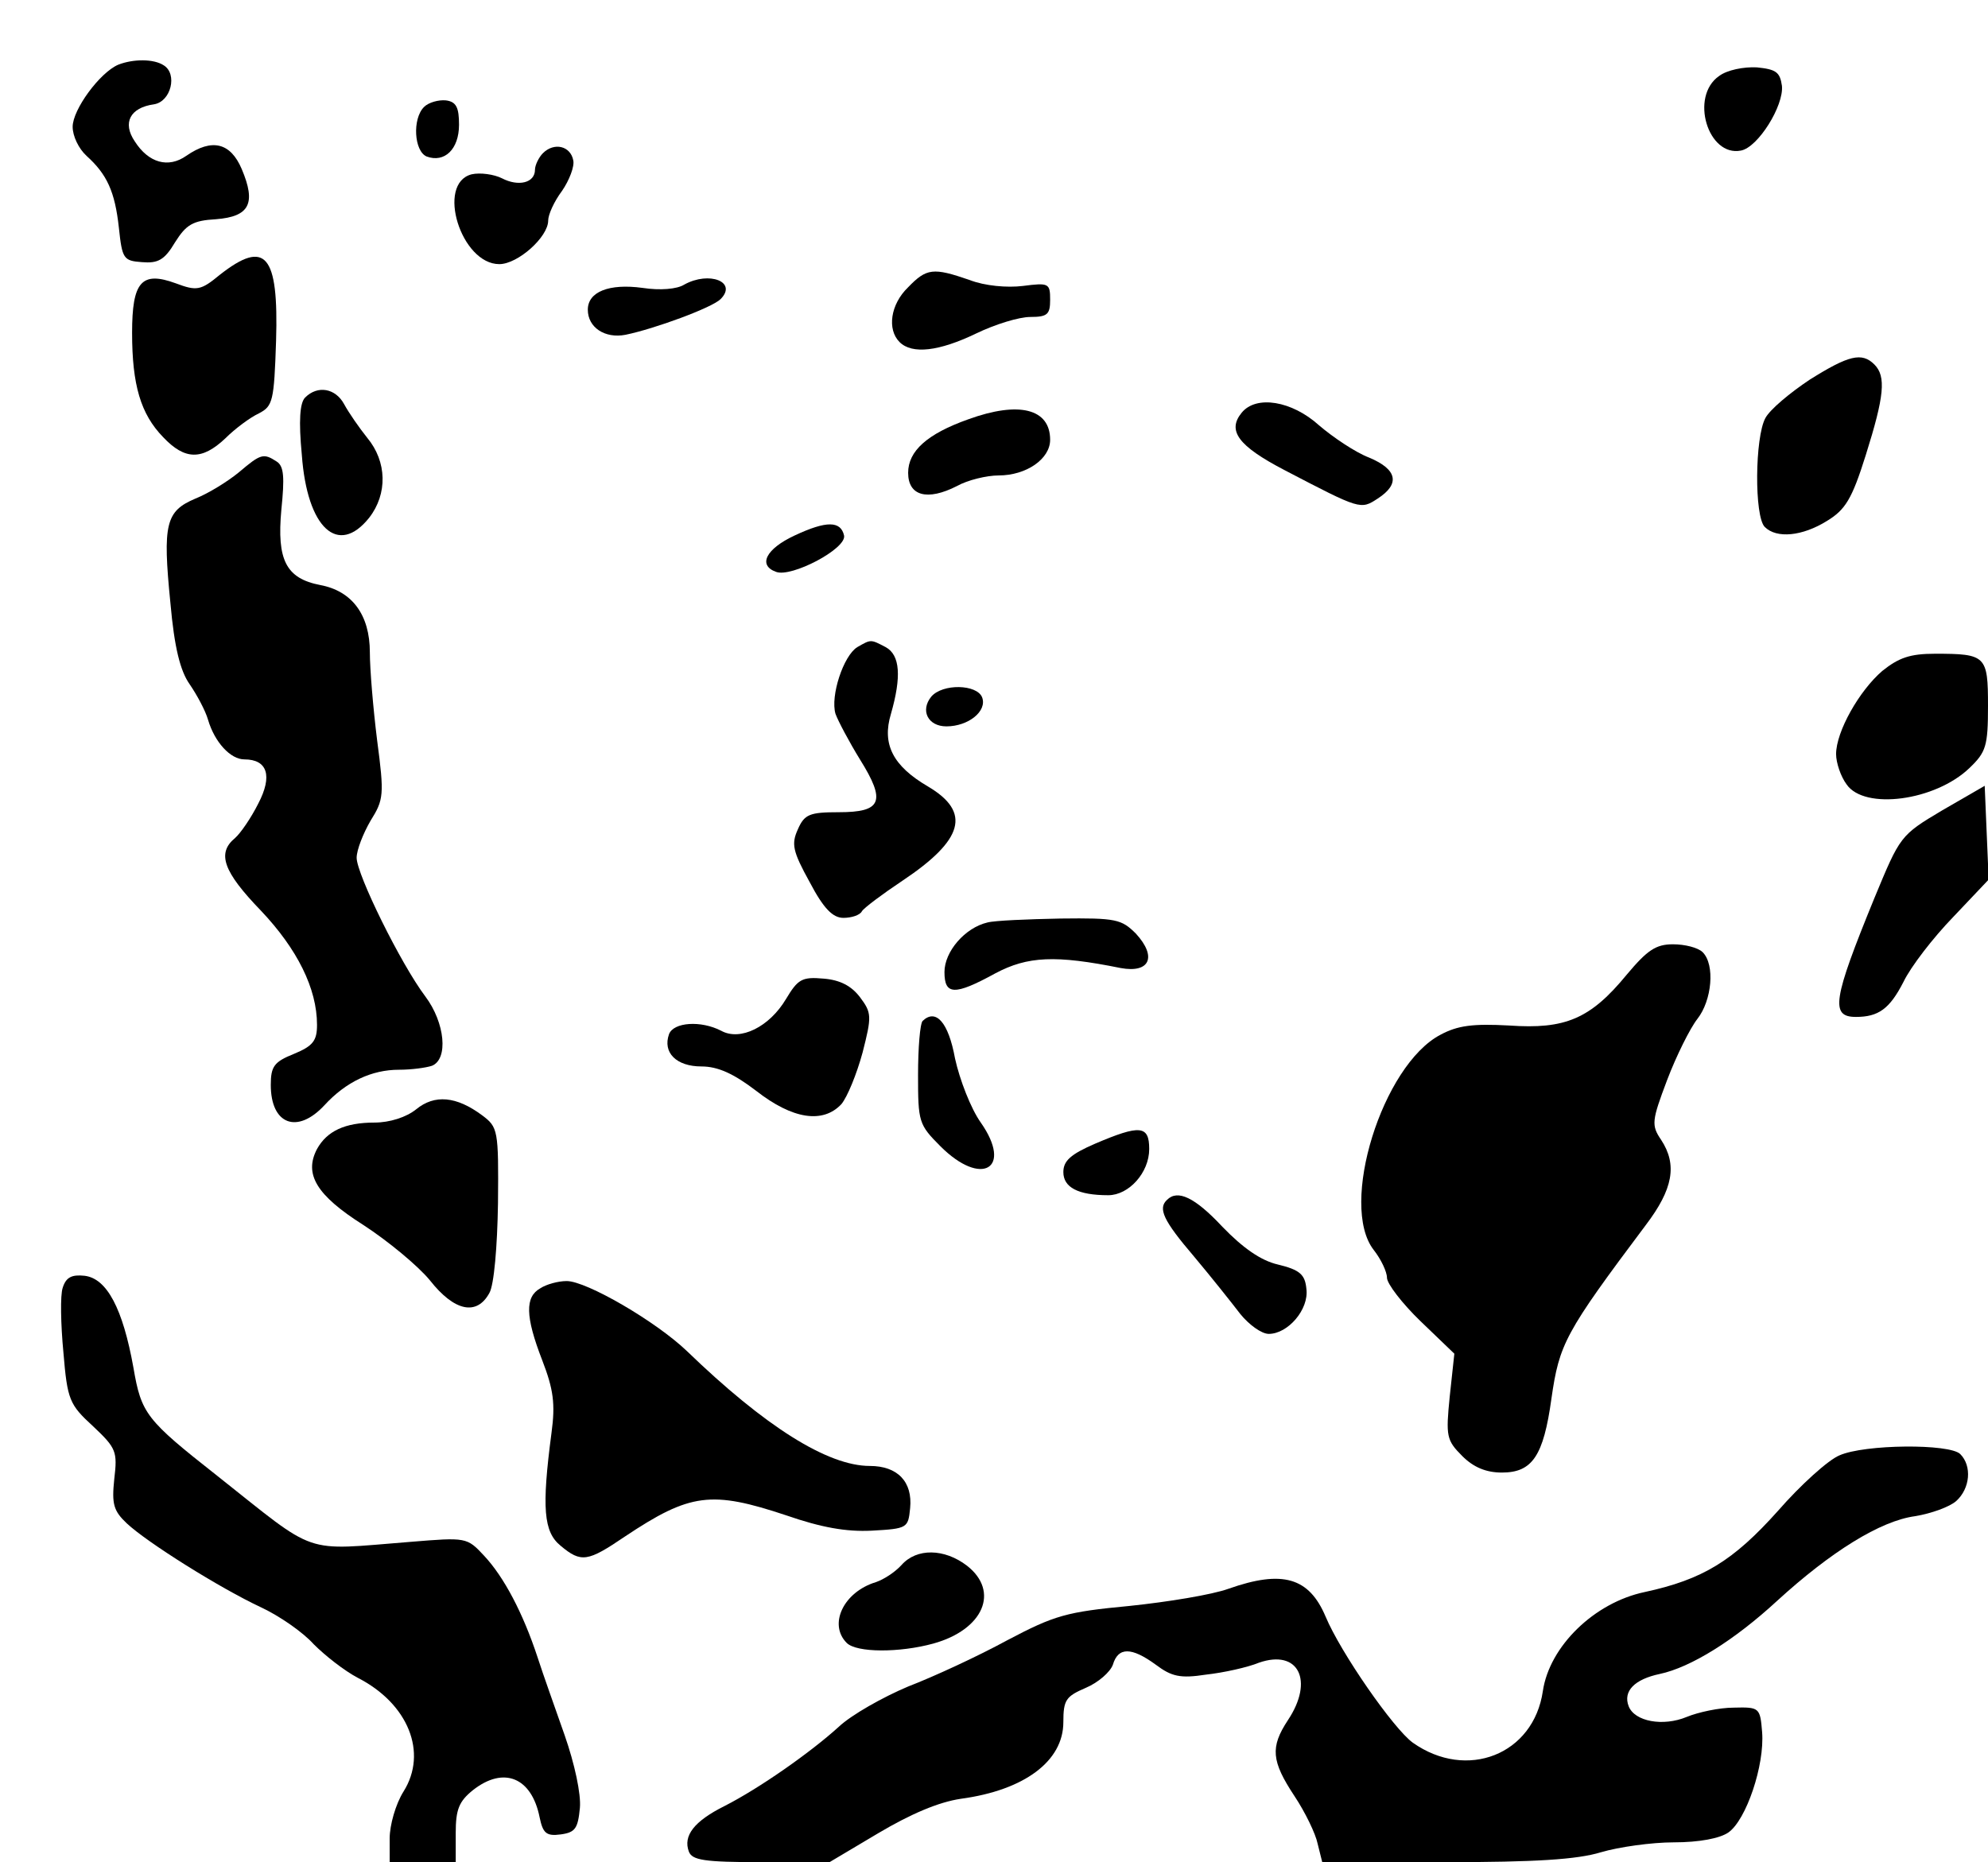
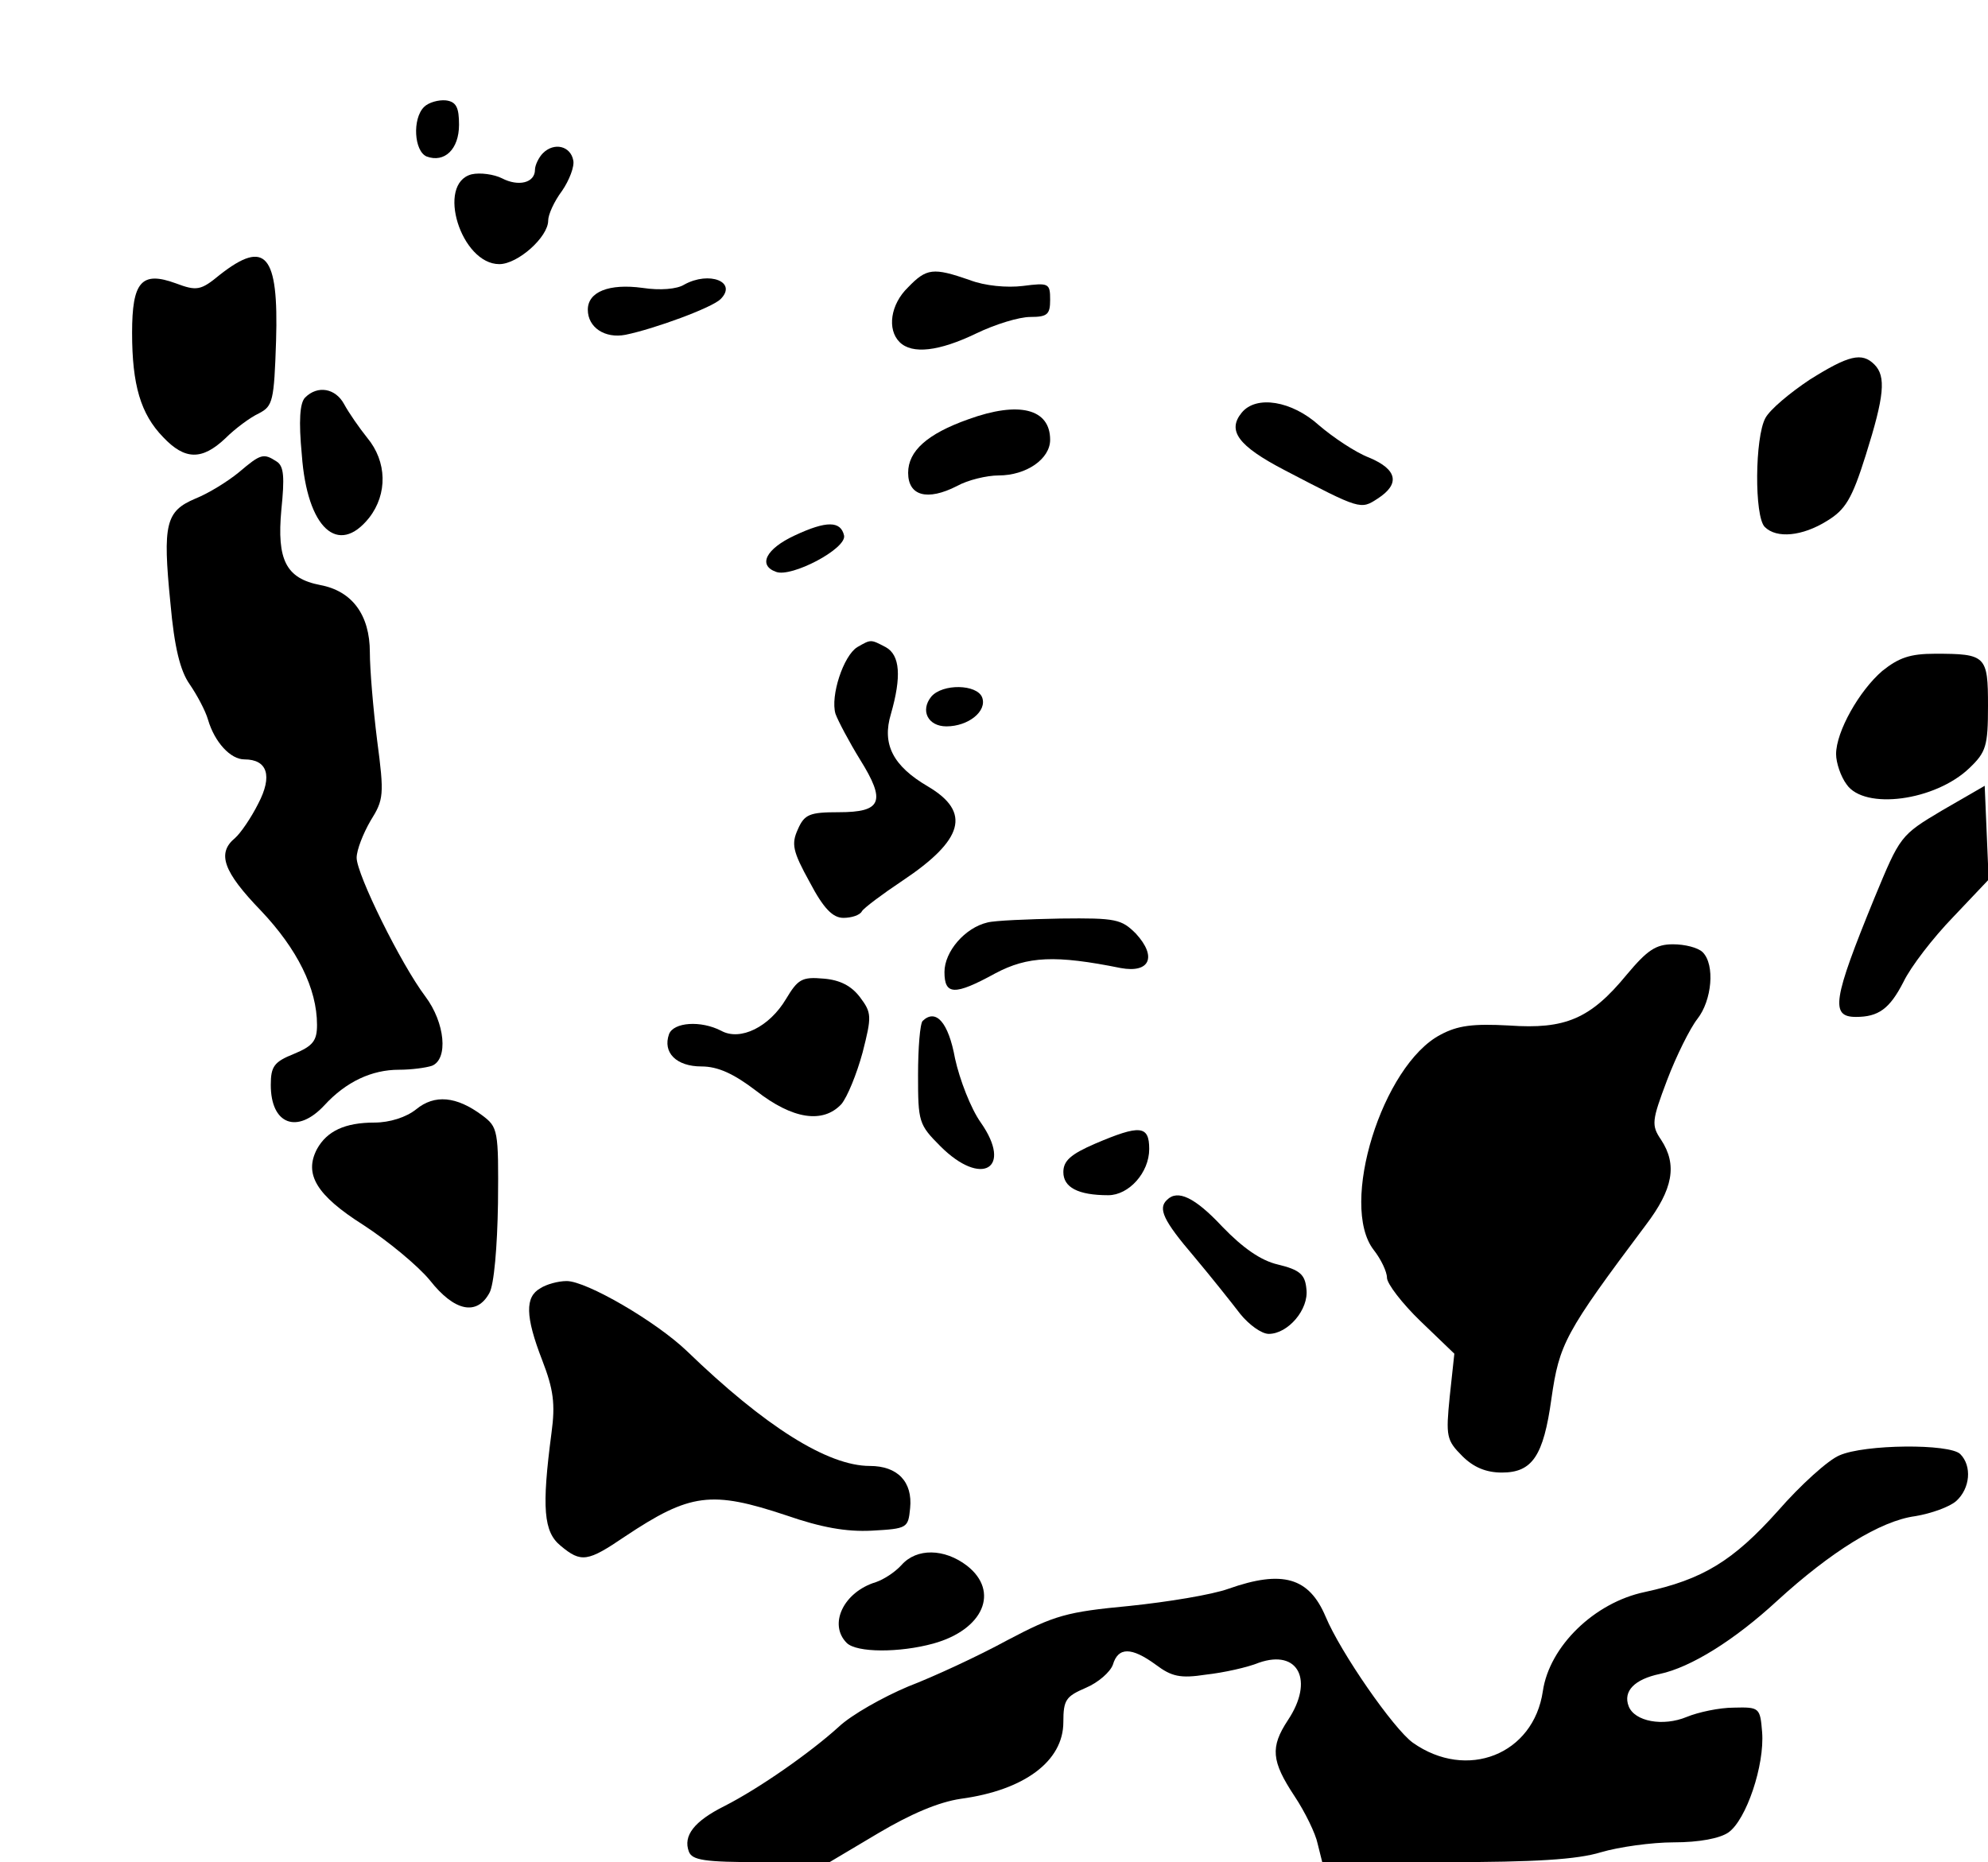
<svg xmlns="http://www.w3.org/2000/svg" version="1.0" width="100%" height="100%" viewBox="0 0 301 282" preserveAspectRatio="xMidYMid meet">
  <g transform="translate(0,282) scale(0.1,-0.1)" fill="#000000" stroke="none">
-     <path d="M179 2722 c-28 -12 -69 -68 -69 -94 0 -14 9 -33 21 -44 31 -28 43 -54 49 -109 5 -47 7 -50 35 -52 24 -2 34 3 50 30 17 27 27 33 62 35 51 4 61 24 39 76 -17 40 -45 47 -84 20 -27 -19 -57 -11 -78 22 -19 28 -7 51 29 56 26 4 36 46 15 59 -15 10 -46 10 -69 1z" />
-     <path d="M2603 2705 c-45 -31 -17 -123 33 -113 26 5 65 68 62 98 -3 21 -9 25 -38 28 -20 1 -45 -4 -57 -13z" />
    <path d="M642 2658 c-18 -18 -15 -67 4 -75 27 -10 49 11 49 48 0 26 -4 35 -20 37 -11 1 -26 -3 -33 -10z" />
    <path d="M822 2588 c-6 -6 -12 -18 -12 -25 0 -20 -25 -26 -50 -13 -12 6 -33 9 -46 6 -54 -14 -16 -136 42 -136 28 0 74 41 74 66 0 9 9 29 21 45 11 16 19 37 17 46 -4 22 -29 28 -46 11z" />
    <path d="M333 2404 c-29 -24 -35 -25 -67 -13 -52 19 -66 2 -66 -75 0 -79 13 -123 47 -158 33 -35 59 -35 94 -2 15 15 38 32 51 38 21 11 23 18 26 110 4 131 -16 154 -85 100z" />
    <path d="M1375 2385 c-27 -26 -32 -64 -13 -83 19 -19 60 -14 116 13 29 14 65 25 82 25 26 0 30 4 30 26 0 25 -2 26 -41 21 -24 -3 -58 0 -81 9 -55 19 -65 18 -93 -11z" />
    <path d="M1036 2389 c-11 -7 -37 -9 -63 -5 -51 7 -83 -6 -83 -33 0 -27 26 -44 57 -38 44 9 131 41 144 54 26 26 -17 43 -55 22z" />
    <path d="M2740 2245 c-30 -20 -60 -45 -67 -58 -16 -29 -17 -149 -1 -165 18 -18 57 -14 94 9 28 17 38 33 59 100 28 89 31 119 13 137 -19 19 -39 14 -98 -23z" />
    <path d="M462 2218 c-8 -8 -10 -35 -5 -87 8 -111 55 -154 102 -95 28 36 27 85 -3 121 -12 15 -28 38 -35 51 -13 24 -40 29 -59 10z" />
    <path d="M1880 2195 c-22 -27 -6 -50 65 -87 115 -60 115 -60 141 -43 34 22 30 44 -13 62 -21 8 -55 31 -76 49 -41 37 -95 46 -117 19z" />
    <path d="M1466 2185 c-62 -22 -91 -48 -91 -81 0 -35 29 -43 74 -20 16 9 45 16 63 16 42 0 78 25 78 54 0 47 -47 59 -124 31z" />
    <path d="M362 2105 c-17 -14 -46 -32 -66 -40 -45 -19 -50 -38 -38 -158 6 -68 15 -103 29 -123 11 -16 24 -40 28 -54 10 -34 34 -60 55 -60 35 0 43 -25 21 -67 -11 -22 -27 -45 -35 -52 -28 -23 -18 -51 39 -110 55 -58 85 -118 85 -173 0 -24 -6 -32 -35 -44 -30 -12 -35 -19 -35 -47 0 -60 40 -75 81 -31 33 36 72 54 113 54 19 0 41 3 50 6 25 10 20 65 -10 105 -37 49 -104 185 -104 210 0 12 10 37 21 56 20 32 21 39 10 122 -6 48 -11 108 -11 133 0 57 -27 93 -75 102 -52 10 -66 38 -59 114 5 49 4 66 -7 73 -20 13 -24 12 -57 -16z" />
    <path d="M1203 2009 c-43 -20 -56 -45 -28 -55 23 -9 107 35 103 55 -5 22 -26 23 -75 0z" />
    <path d="M1298 1840 c-21 -13 -41 -74 -33 -101 4 -11 21 -43 37 -69 40 -64 33 -80 -32 -80 -44 0 -52 -3 -62 -26 -10 -22 -8 -33 18 -80 21 -40 35 -54 51 -54 12 0 25 4 28 10 3 5 31 26 61 46 93 62 105 104 39 143 -53 31 -70 64 -56 110 16 56 14 89 -8 101 -23 12 -22 12 -43 0z" />
    <path d="M2850 1804 c-35 -30 -70 -92 -70 -126 0 -13 7 -34 16 -46 27 -39 134 -25 186 25 25 24 28 33 28 94 0 76 -3 79 -80 79 -38 0 -55 -6 -80 -26z" />
    <path d="M1410 1765 c-17 -21 -5 -45 23 -45 33 0 62 23 54 44 -8 20 -60 21 -77 1z" />
    <path d="M2941 1593 c-64 -38 -64 -39 -103 -133 -63 -154 -67 -180 -28 -180 34 0 51 12 72 53 11 23 45 67 75 98 l54 57 -3 71 -3 71 -64 -37z" />
    <path d="M1495 1423 c-34 -8 -65 -44 -65 -75 0 -35 15 -36 77 -2 49 26 91 28 190 8 44 -8 55 17 23 52 -22 22 -30 24 -114 23 -50 -1 -100 -3 -111 -6z" />
    <path d="M2463 1344 c-55 -67 -93 -83 -178 -77 -55 3 -78 0 -104 -14 -88 -46 -154 -258 -101 -326 11 -14 20 -33 20 -42 0 -9 23 -39 51 -66 l51 -49 -7 -65 c-6 -60 -5 -66 19 -90 17 -17 36 -25 60 -25 46 0 63 25 75 112 12 83 20 99 143 263 41 54 48 91 23 129 -15 22 -14 29 9 90 14 37 35 79 46 93 22 28 27 82 8 101 -7 7 -27 12 -45 12 -26 0 -39 -9 -70 -46z" />
    <path d="M1190 1307 c-25 -42 -69 -64 -98 -48 -31 16 -72 13 -79 -5 -10 -28 11 -49 49 -49 25 0 49 -11 83 -37 55 -43 101 -50 129 -20 9 11 23 45 32 78 14 55 14 60 -4 84 -13 17 -30 26 -55 28 -33 3 -39 -1 -57 -31z" />
    <path d="M1397 1274 c-4 -4 -7 -41 -7 -82 0 -71 1 -75 34 -108 62 -62 110 -34 61 36 -15 21 -32 65 -39 97 -10 55 -29 76 -49 57z" />
    <path d="M630 1140 c-15 -12 -40 -20 -63 -20 -45 0 -72 -13 -87 -40 -20 -38 -1 -70 70 -115 37 -24 83 -62 101 -84 37 -47 71 -54 90 -19 7 12 12 70 13 136 1 111 0 115 -24 133 -39 29 -72 32 -100 9z" />
    <path d="M1658 1088 c-37 -16 -48 -26 -48 -43 0 -23 22 -35 68 -35 31 0 62 34 62 70 0 36 -14 37 -82 8z" />
    <path d="M1767 1003 c-14 -13 -6 -31 41 -86 26 -31 57 -70 70 -87 13 -16 32 -30 43 -30 29 0 61 37 57 68 -2 22 -10 29 -43 37 -26 6 -53 25 -84 57 -42 45 -68 57 -84 41z" />
-     <path d="M95 870 c-4 -11 -3 -56 1 -98 6 -72 9 -79 45 -112 35 -33 37 -38 32 -80 -4 -38 -1 -48 19 -67 31 -29 141 -98 203 -127 28 -13 64 -38 80 -56 17 -17 46 -40 67 -51 76 -39 106 -113 69 -172 -12 -19 -21 -51 -21 -71 l0 -36 50 0 50 0 0 44 c0 36 5 48 26 65 47 37 89 19 101 -41 5 -24 10 -29 32 -26 22 3 26 9 29 40 2 21 -8 67 -23 110 -14 40 -33 93 -41 118 -22 67 -51 122 -81 154 -26 28 -27 28 -112 21 -165 -13 -138 -22 -292 100 -108 85 -115 94 -127 164 -16 89 -40 135 -74 139 -19 2 -28 -2 -33 -18z" />
    <path d="M818 869 c-23 -13 -23 -42 3 -109 17 -44 20 -66 14 -110 -15 -114 -12 -150 14 -171 31 -26 41 -24 97 14 99 66 131 70 245 32 52 -18 90 -25 129 -23 54 3 55 4 58 34 4 40 -19 64 -61 64 -64 0 -159 60 -277 174 -47 45 -152 106 -182 106 -13 0 -31 -5 -40 -11z" />
    <path d="M2785 616 c-17 -7 -59 -45 -93 -84 -68 -76 -114 -104 -202 -123 -76 -16 -144 -82 -154 -150 -14 -96 -115 -136 -197 -78 -29 21 -109 136 -132 191 -25 59 -65 71 -147 42 -25 -9 -92 -20 -150 -26 -95 -9 -113 -14 -185 -52 -44 -24 -111 -55 -150 -70 -38 -16 -86 -43 -105 -61 -43 -39 -120 -93 -173 -120 -46 -23 -63 -45 -54 -69 5 -13 23 -16 110 -16 l103 0 74 44 c49 29 91 47 125 52 96 13 155 57 155 116 0 34 4 39 34 52 19 8 37 24 41 35 8 27 28 27 65 0 24 -18 37 -21 76 -15 27 3 63 11 80 18 60 21 84 -27 44 -87 -27 -41 -25 -62 10 -115 16 -24 32 -57 35 -72 l7 -28 186 0 c137 0 200 4 236 15 27 8 77 15 110 15 39 0 70 6 83 15 27 19 55 102 51 152 -3 37 -4 38 -43 37 -22 0 -54 -7 -71 -14 -36 -15 -79 -7 -88 16 -9 23 9 41 47 49 47 10 113 51 178 111 81 74 156 121 209 128 24 4 52 14 62 23 21 19 24 53 6 71 -16 16 -145 15 -183 -2z" />
    <path d="M1365 450 c-10 -11 -27 -22 -39 -26 -49 -15 -72 -64 -44 -92 15 -15 80 -15 131 -1 76 21 101 79 51 118 -34 26 -76 27 -99 1z" />
  </g>
</svg>